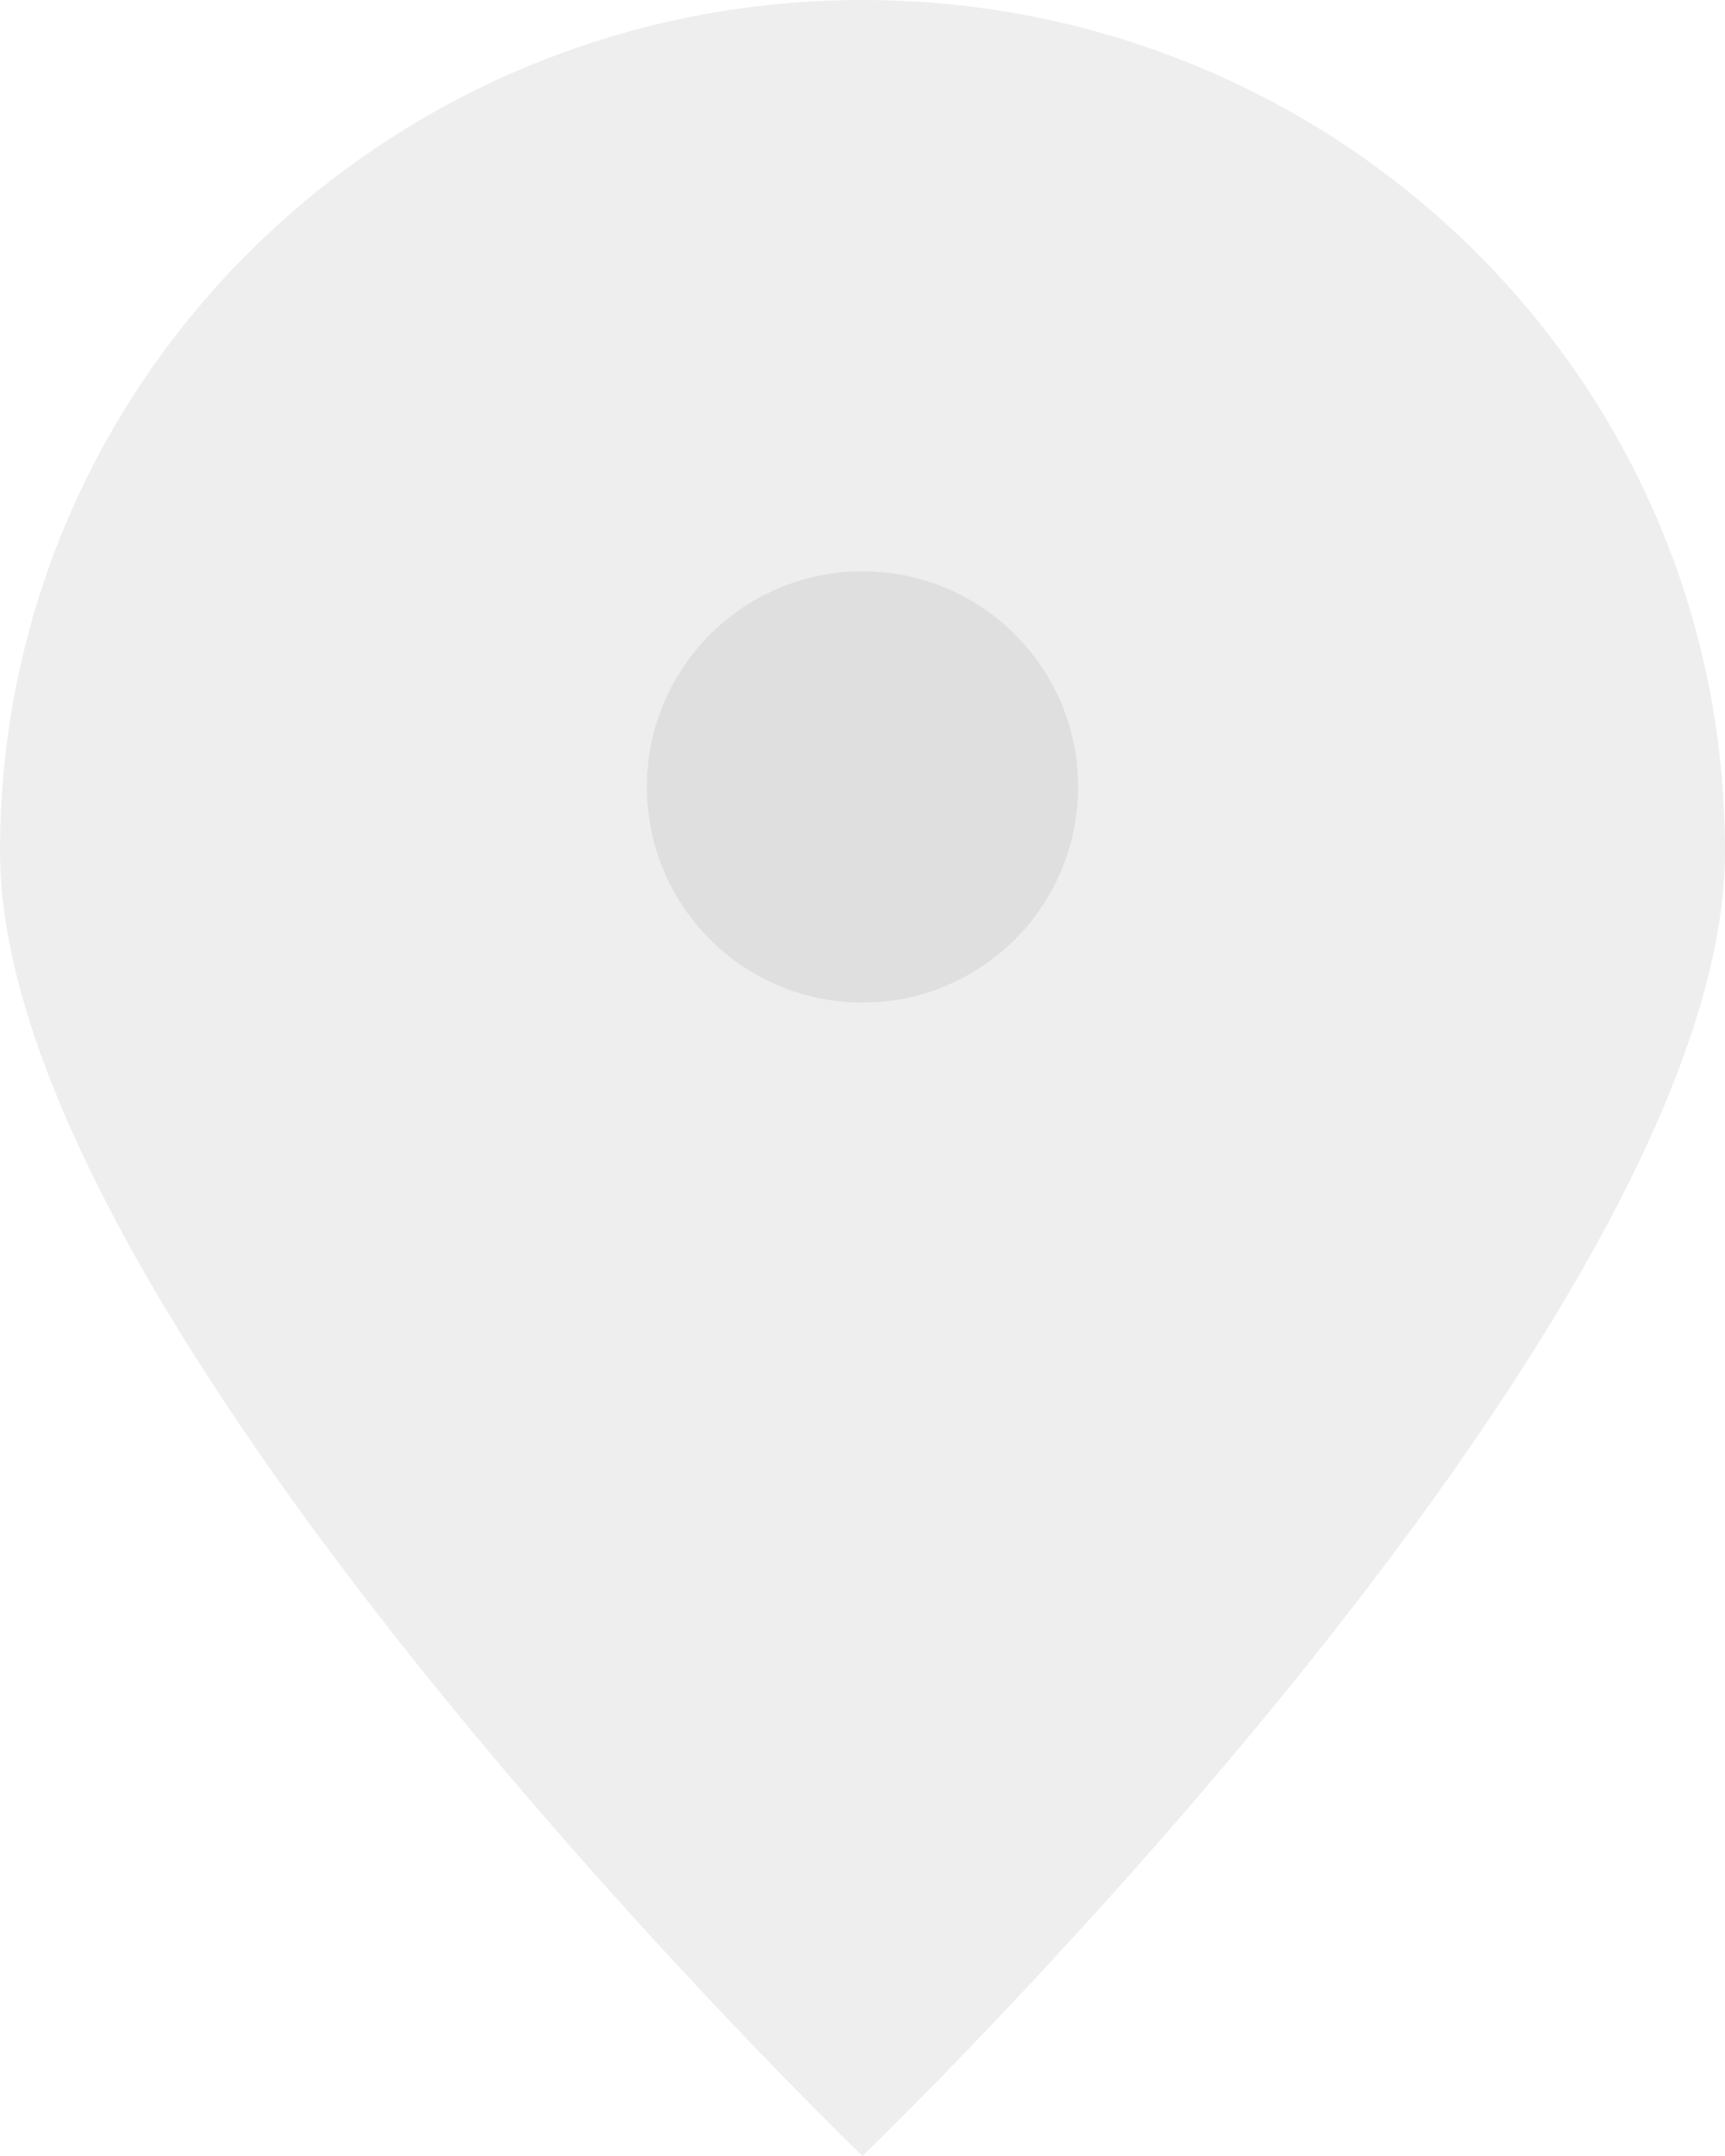
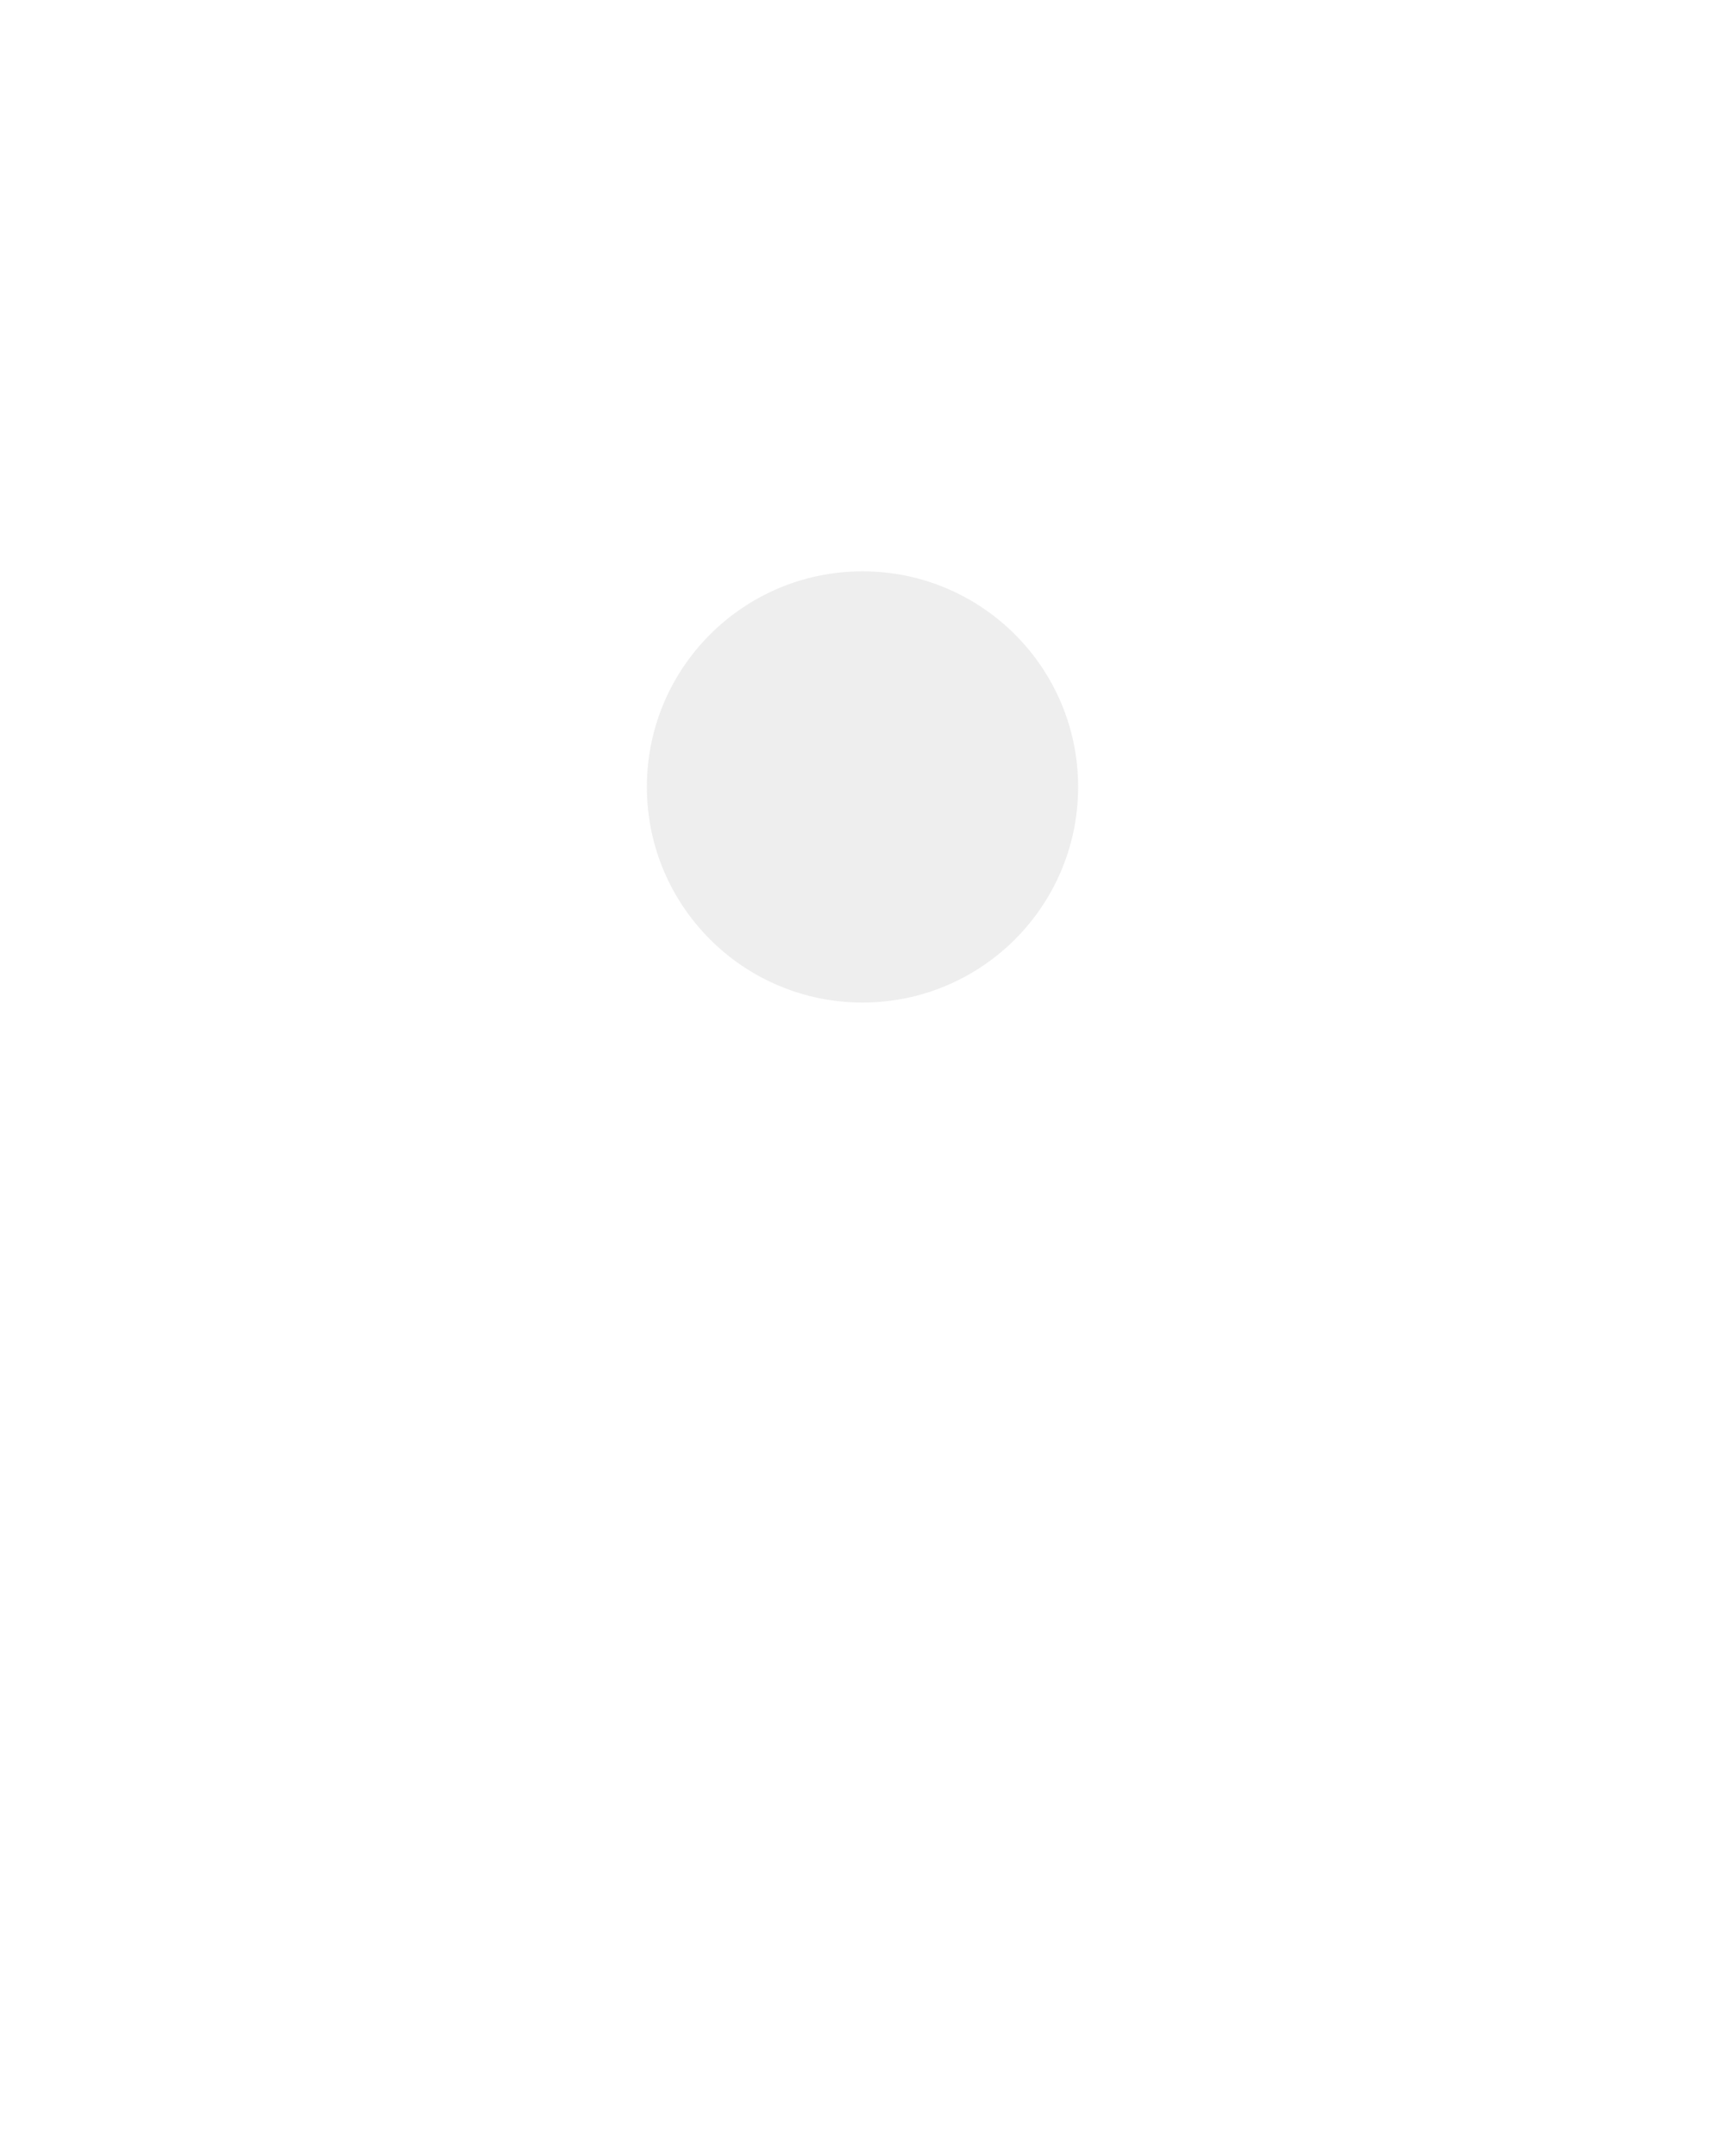
<svg xmlns="http://www.w3.org/2000/svg" version="1.1" id="Capa_1" x="0px" y="0px" width="16px" height="20px" viewBox="0 0 16 20" enable-background="new 0 0 16 20" xml:space="preserve">
  <g>
-     <path opacity="0.1" fill="#555555" d="M8,0C3.6,0,0,3.5,0,7.9S8,20,8,20s8-7.7,8-12.1S12.4,0,8,0z" />
    <circle opacity="0.1" fill="#555555" cx="8" cy="7.3" r="2" />
  </g>
</svg>